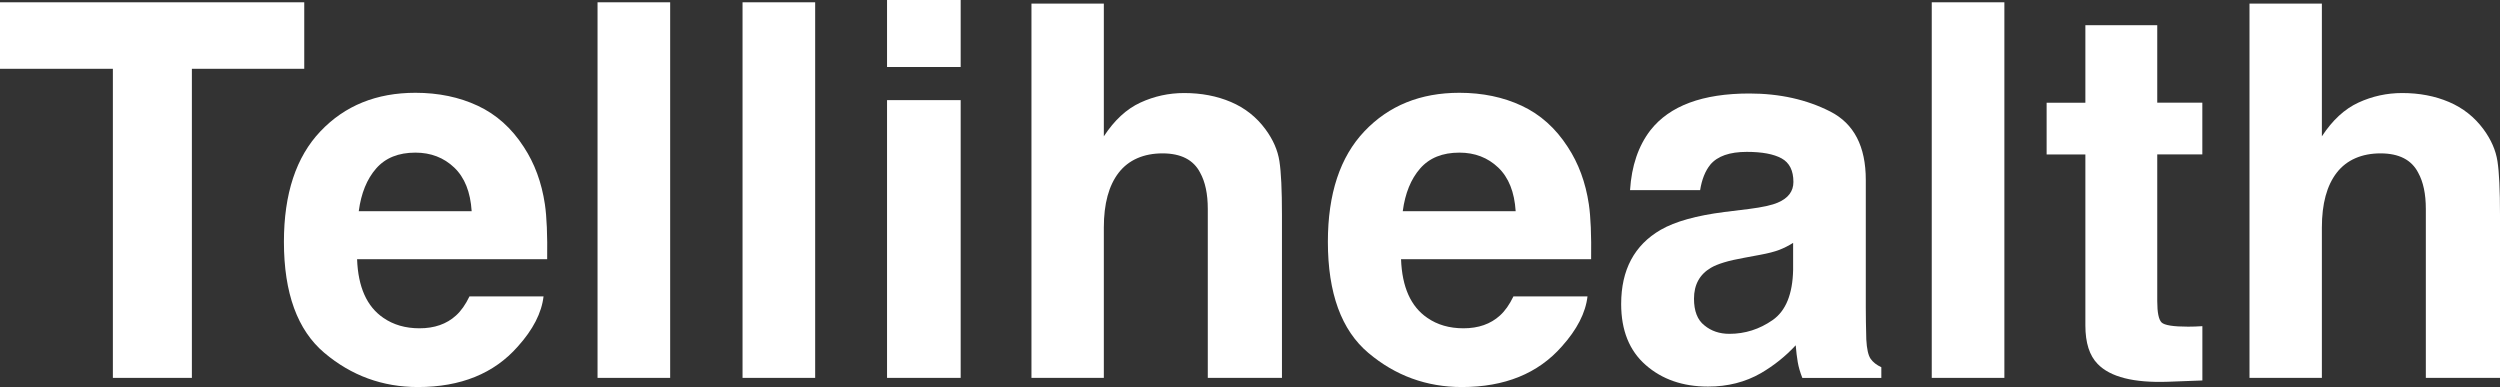
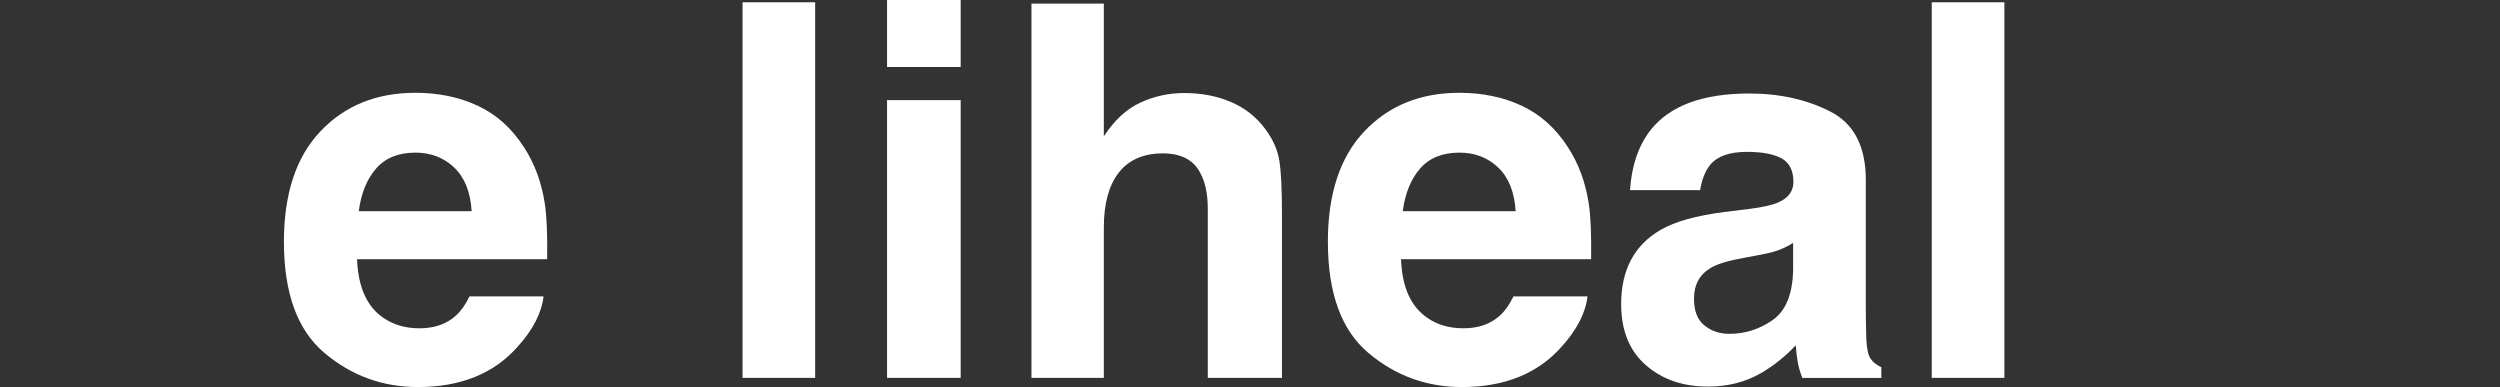
<svg xmlns="http://www.w3.org/2000/svg" id="Layer_2" data-name="Layer 2" viewBox="0 0 600 92.9">
  <rect x="0" y="0" width="600" height="92.9" fill="#333333" stroke="none" />
  <defs>
    <style>
      .cls-1 {
        fill: #fff;
      }
    </style>
  </defs>
  <g id="Layer_1-2" data-name="Layer 1">
    <g>
-       <path class="cls-1" d="M73.02.55v15.96h-26.97v74.18h-18.96V16.51H0V.55h73.02Z" />
      <path class="cls-1" d="M130.45,71.12c-.45,3.96-2.51,7.97-6.18,12.05-5.71,6.48-13.7,9.72-23.97,9.72-8.48,0-15.96-2.73-22.44-8.19-6.48-5.46-9.72-14.35-9.72-26.66,0-11.54,2.92-20.38,8.78-26.54,5.85-6.16,13.44-9.23,22.78-9.23,5.54,0,10.54,1.04,14.98,3.12,4.44,2.08,8.11,5.36,11.01,9.85,2.61,3.96,4.3,8.54,5.08,13.76.45,3.06.63,7.46.55,13.21h-45.62c.24,6.69,2.34,11.37,6.3,14.07,2.41,1.67,5.3,2.51,8.68,2.51,3.59,0,6.5-1.02,8.75-3.06,1.22-1.1,2.3-2.63,3.24-4.59h17.8ZM113.2,50.7c-.29-4.61-1.68-8.1-4.19-10.49s-5.62-3.58-9.33-3.58c-4.04,0-7.17,1.26-9.39,3.79-2.22,2.53-3.62,5.95-4.19,10.27h27.09Z" />
-       <path class="cls-1" d="M143.41.55h17.43v90.14h-17.43V.55Z" />
      <path class="cls-1" d="M178.21.55h17.43v90.14h-17.43V.55Z" />
      <path class="cls-1" d="M230.56,0v16.08h-17.67V0h17.67ZM230.56,24.03v66.66h-17.67V24.03h17.67Z" />
      <path class="cls-1" d="M307.67,51.55v39.14h-17.8v-40.55c0-3.59-.61-6.48-1.83-8.68-1.59-3.1-4.61-4.65-9.05-4.65s-8.1,1.54-10.49,4.62c-2.39,3.08-3.58,7.47-3.58,13.18v36.08h-17.37V.86h17.37v31.86c2.53-3.87,5.45-6.57,8.78-8.1,3.32-1.53,6.82-2.29,10.49-2.29,4.12,0,7.86.71,11.22,2.14,3.36,1.43,6.13,3.61,8.29,6.54,1.84,2.49,2.96,5.05,3.36,7.68.41,2.63.61,6.92.61,12.87Z" />
      <path class="cls-1" d="M381,71.12c-.45,3.96-2.51,7.97-6.18,12.05-5.71,6.48-13.7,9.72-23.97,9.72-8.48,0-15.96-2.73-22.44-8.19-6.48-5.46-9.72-14.35-9.72-26.66,0-11.54,2.93-20.38,8.78-26.54,5.85-6.16,13.44-9.23,22.78-9.23,5.54,0,10.54,1.04,14.98,3.12,4.44,2.08,8.11,5.36,11.01,9.85,2.61,3.96,4.3,8.54,5.08,13.76.45,3.06.63,7.46.55,13.21h-45.62c.24,6.69,2.34,11.37,6.3,14.07,2.4,1.67,5.3,2.51,8.68,2.51,3.59,0,6.5-1.02,8.75-3.06,1.22-1.1,2.3-2.63,3.24-4.59h17.8ZM363.76,50.7c-.29-4.61-1.68-8.1-4.19-10.49s-5.62-3.58-9.33-3.58c-4.04,0-7.17,1.26-9.39,3.79-2.22,2.53-3.62,5.95-4.19,10.27h27.09Z" />
      <path class="cls-1" d="M396.11,31.25c4.61-5.87,12.52-8.81,23.73-8.81,7.3,0,13.78,1.45,19.45,4.34,5.67,2.9,8.5,8.36,8.5,16.39v30.58c0,2.12.04,4.69.12,7.71.12,2.28.47,3.83,1.04,4.65.57.82,1.43,1.49,2.57,2.02v2.57h-18.96c-.53-1.35-.9-2.61-1.1-3.79-.2-1.18-.37-2.53-.49-4.04-2.41,2.61-5.18,4.83-8.32,6.67-3.75,2.16-7.99,3.24-12.72,3.24-6.03,0-11.02-1.72-14.95-5.17-3.94-3.44-5.9-8.33-5.9-14.65,0-8.19,3.16-14.13,9.48-17.8,3.47-2,8.56-3.42,15.29-4.28l5.93-.73c3.22-.41,5.52-.92,6.91-1.53,2.49-1.06,3.73-2.71,3.73-4.95,0-2.73-.95-4.62-2.84-5.66-1.9-1.04-4.68-1.56-8.35-1.56-4.12,0-7.03,1.02-8.75,3.06-1.22,1.51-2.04,3.55-2.45,6.12h-16.82c.37-5.83,2-10.62,4.89-14.37ZM409.07,78.1c1.63,1.35,3.63,2.02,5.99,2.02,3.75,0,7.21-1.1,10.37-3.3,3.16-2.2,4.8-6.22,4.92-12.05v-6.48c-1.1.69-2.21,1.25-3.33,1.68-1.12.43-2.66.83-4.62,1.19l-3.91.73c-3.67.65-6.3,1.45-7.89,2.39-2.69,1.59-4.04,4.06-4.04,7.4,0,2.98.83,5.12,2.51,6.42Z" />
      <path class="cls-1" d="M463.62.55h17.43v90.14h-17.43V.55Z" />
-       <path class="cls-1" d="M528.57,78.28v13.03l-8.26.31c-8.24.29-13.86-1.14-16.88-4.28-1.96-2-2.94-5.08-2.94-9.23v-41.04h-9.3v-12.41h9.3V6.05h17.25v18.59h10.82v12.41h-10.82v35.23c0,2.73.35,4.43,1.04,5.11.69.67,2.81,1.01,6.36,1.01.53,0,1.09,0,1.68-.03.59-.02,1.17-.05,1.74-.09Z" />
-       <path class="cls-1" d="M600,51.55v39.14h-17.8v-40.55c0-3.59-.61-6.48-1.83-8.68-1.59-3.1-4.61-4.65-9.05-4.65s-8.1,1.54-10.49,4.62c-2.39,3.08-3.58,7.47-3.58,13.18v36.08h-17.37V.86h17.37v31.86c2.53-3.87,5.45-6.57,8.78-8.1,3.32-1.53,6.82-2.29,10.49-2.29,4.12,0,7.86.71,11.22,2.14,3.36,1.43,6.12,3.61,8.29,6.54,1.83,2.49,2.96,5.05,3.36,7.68.41,2.63.61,6.92.61,12.87Z" />
    </g>
  </g>
</svg>